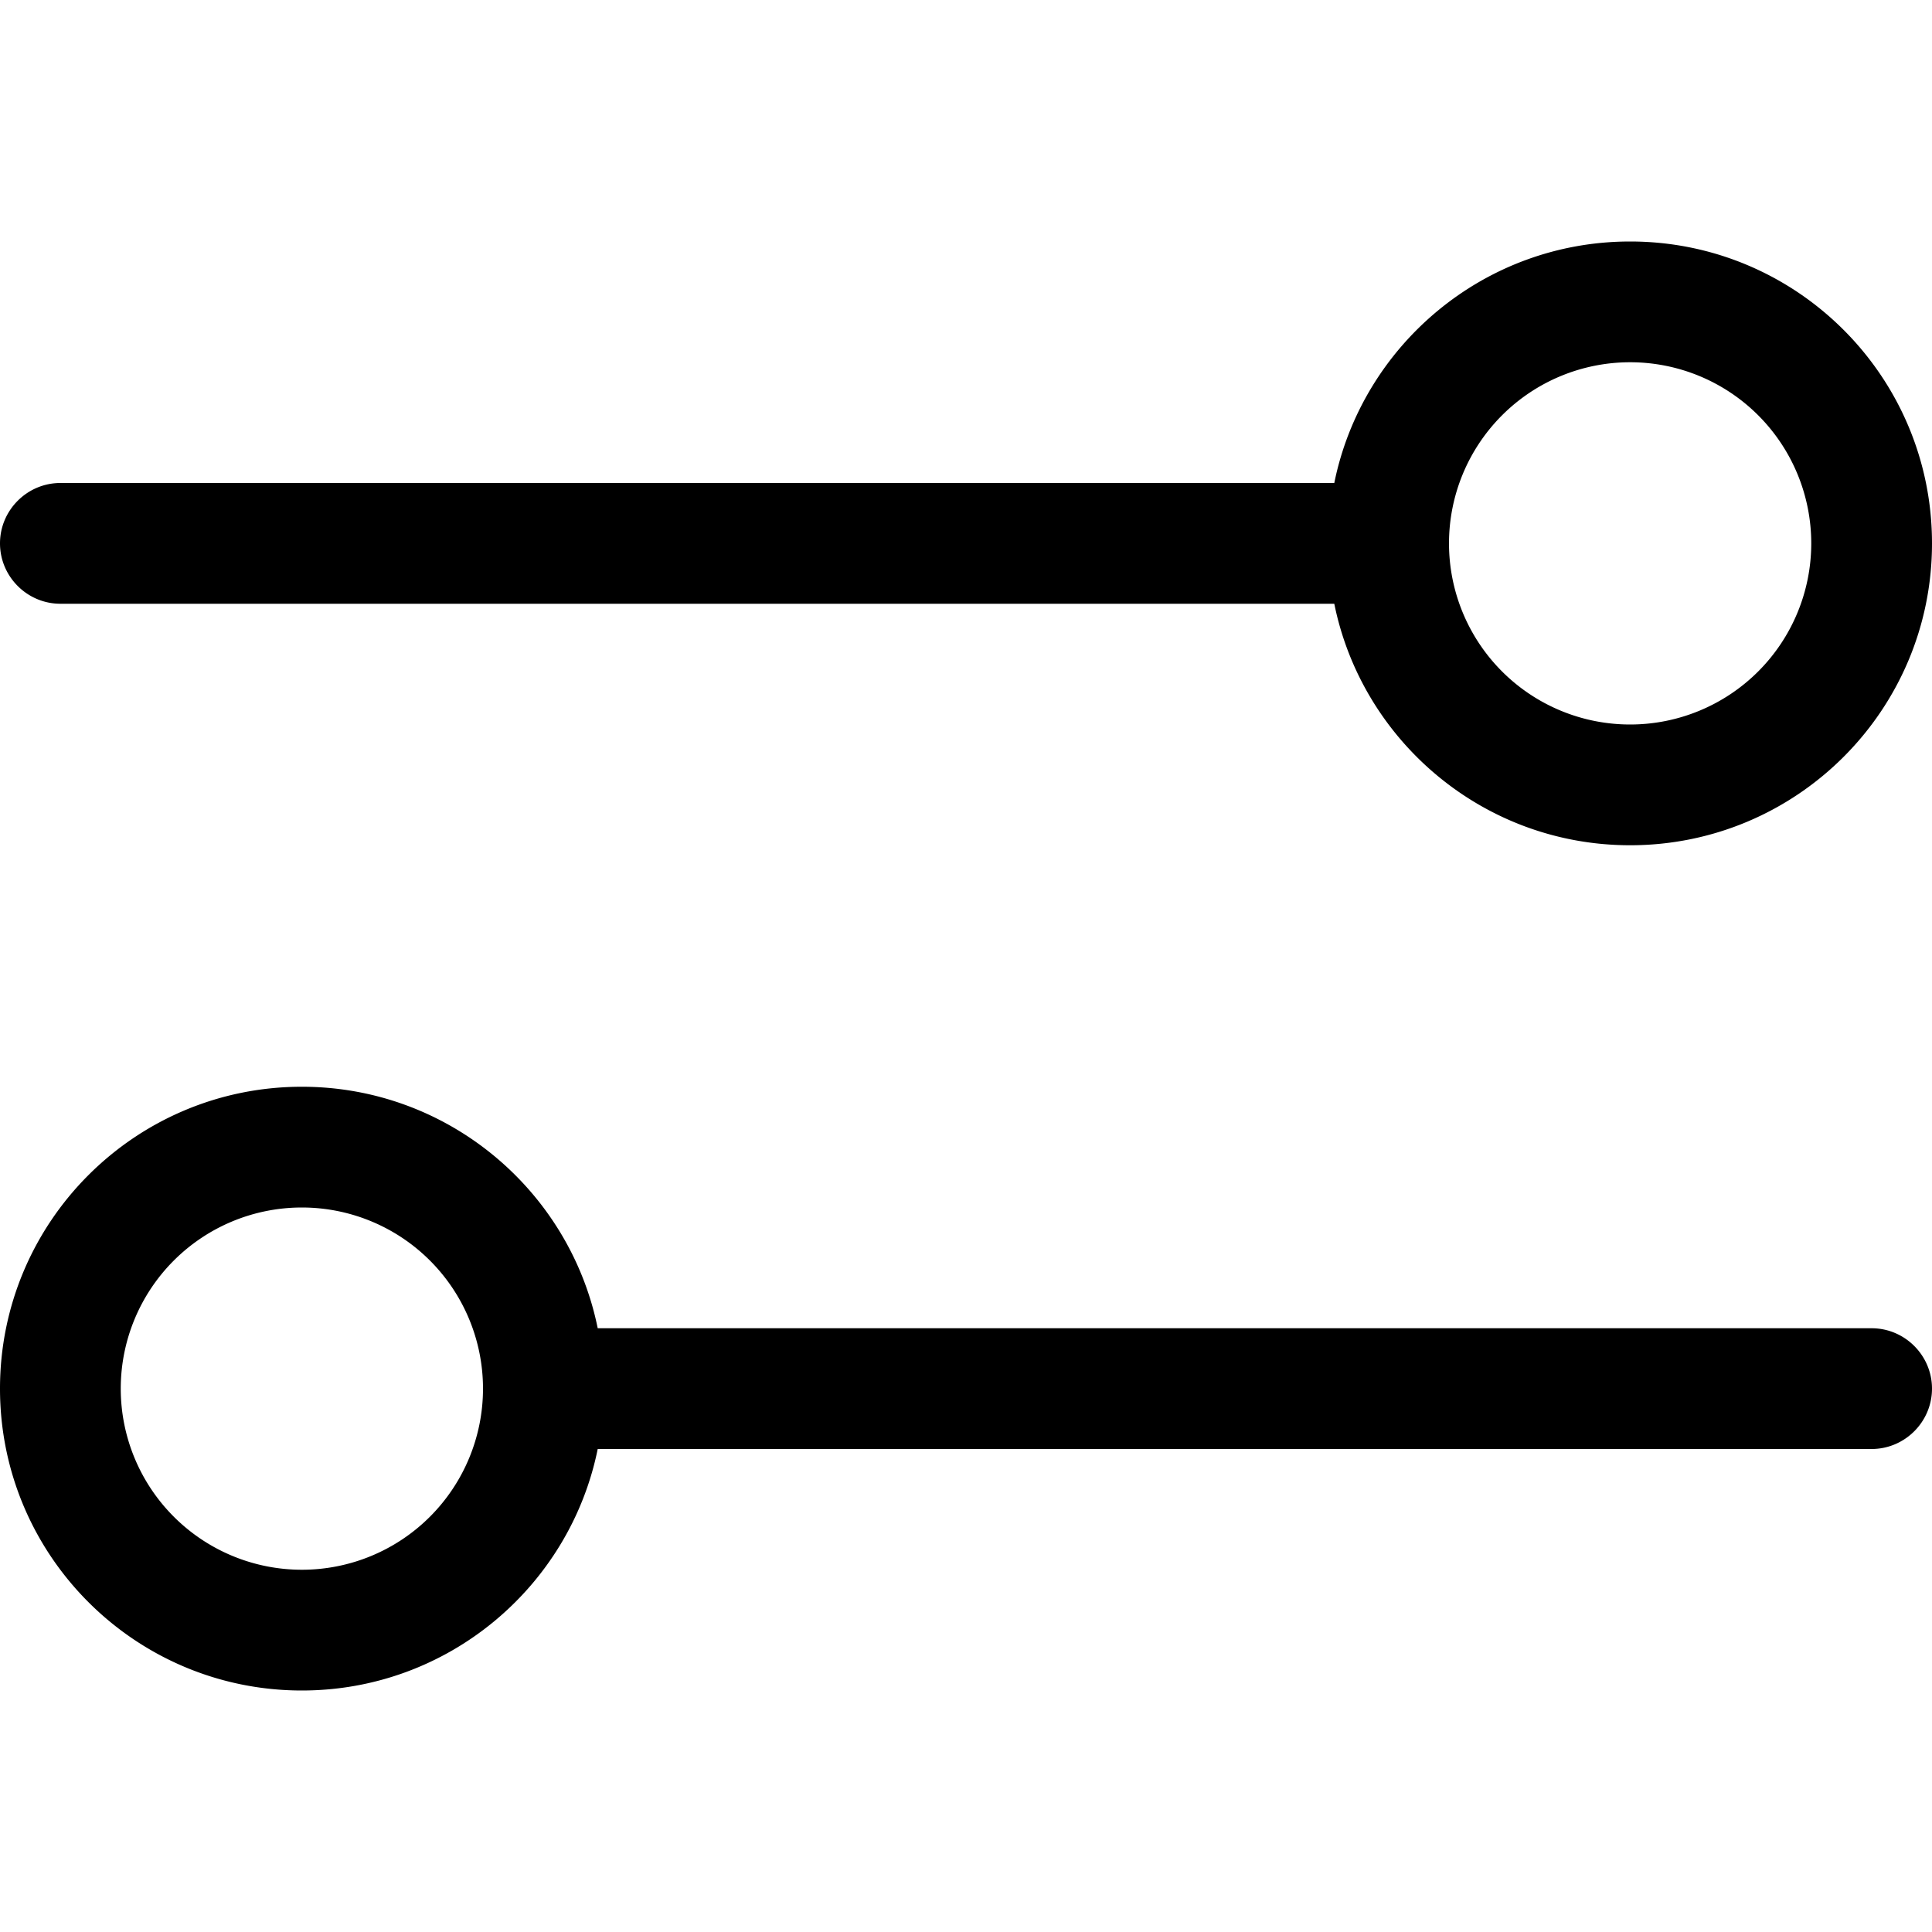
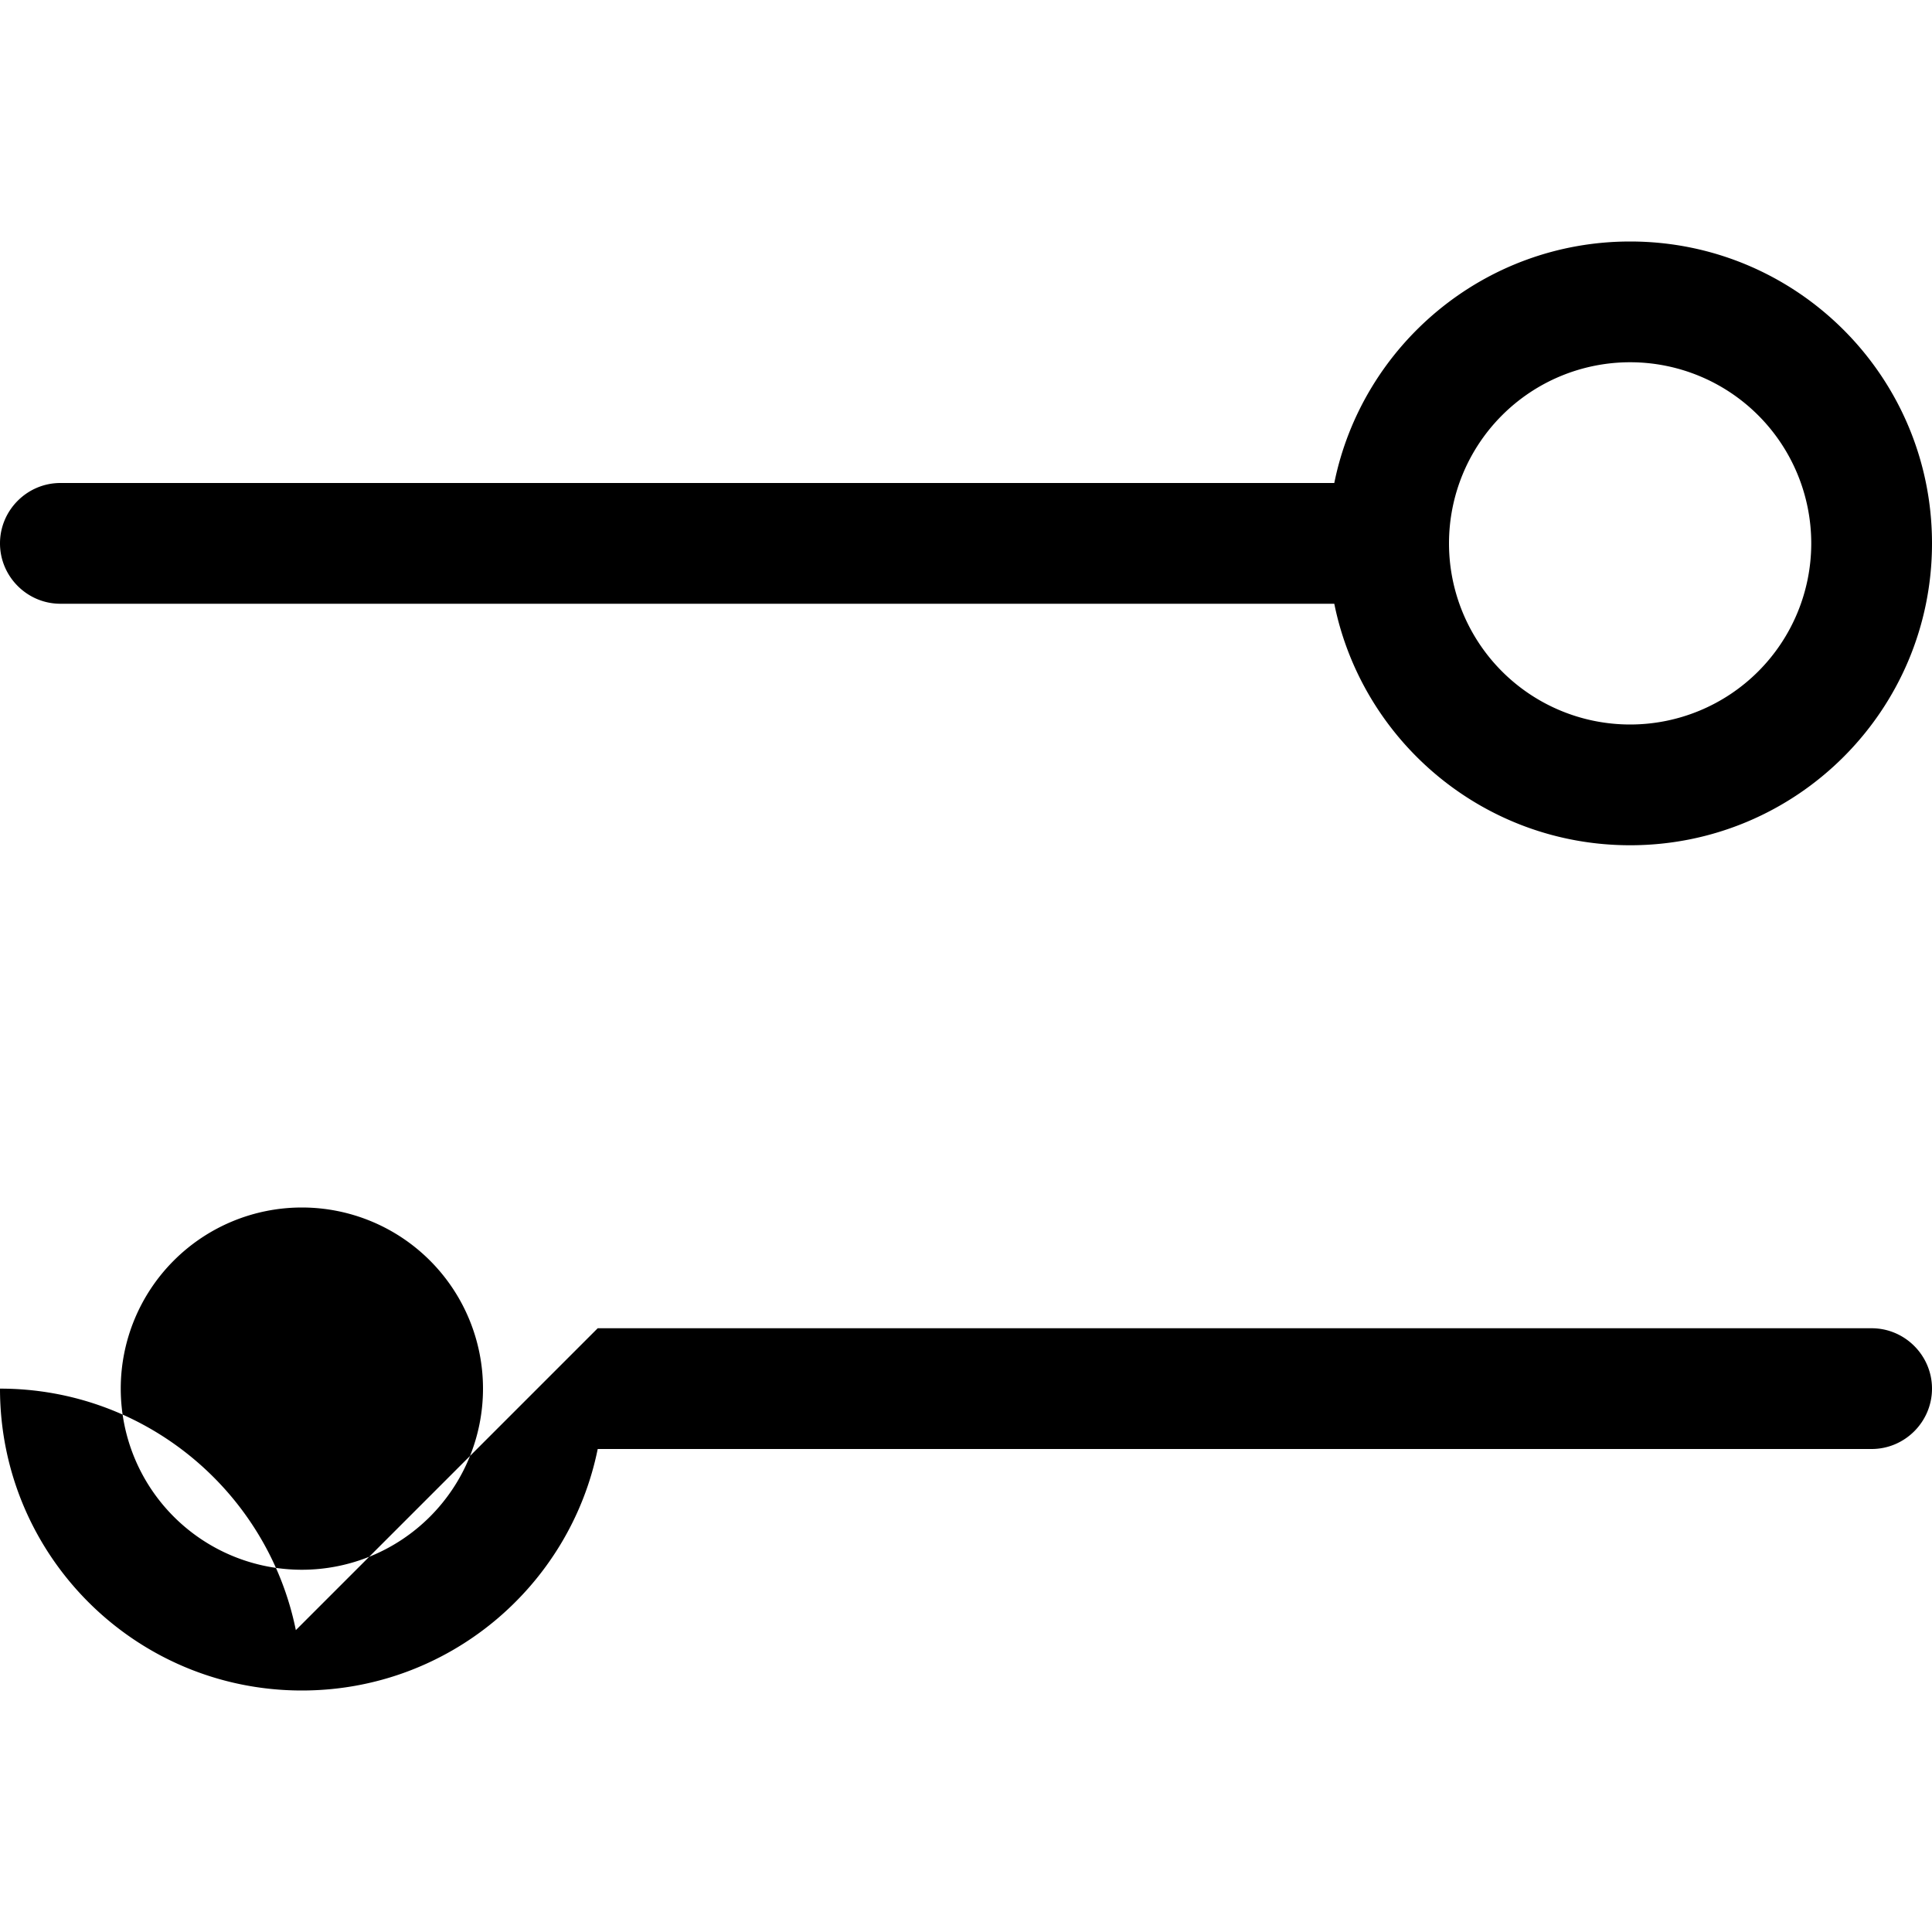
<svg xmlns="http://www.w3.org/2000/svg" viewBox="0 0 512 512">
-   <path d="M80 320a48 48 0 1 0 0 96 48 48 0 1 0 0-96zm78.4 32L496 352c8.8 0 16 7.2 16 16s-7.2 16-16 16l-337.6 0c-7.4 36.5-39.7 64-78.4 64c-44.2 0-80-35.8-80-80s35.8-80 80-80c38.7 0 71 27.5 78.4 64zM384 144a48 48 0 1 0 96 0 48 48 0 1 0 -96 0zm-30.4-16C361 91.5 393.3 64 432 64c44.2 0 80 35.8 80 80s-35.8 80-80 80c-38.7 0-71-27.5-78.4-64L16 160c-8.8 0-16-7.2-16-16s7.2-16 16-16l337.6 0z" />
+   <path d="M80 320a48 48 0 1 0 0 96 48 48 0 1 0 0-96zm78.4 32L496 352c8.8 0 16 7.2 16 16s-7.2 16-16 16l-337.6 0c-7.4 36.5-39.7 64-78.4 64c-44.2 0-80-35.8-80-80c38.7 0 71 27.5 78.4 64zM384 144a48 48 0 1 0 96 0 48 48 0 1 0 -96 0zm-30.4-16C361 91.5 393.3 64 432 64c44.2 0 80 35.8 80 80s-35.8 80-80 80c-38.7 0-71-27.5-78.4-64L16 160c-8.8 0-16-7.2-16-16s7.2-16 16-16l337.6 0z" />
</svg>